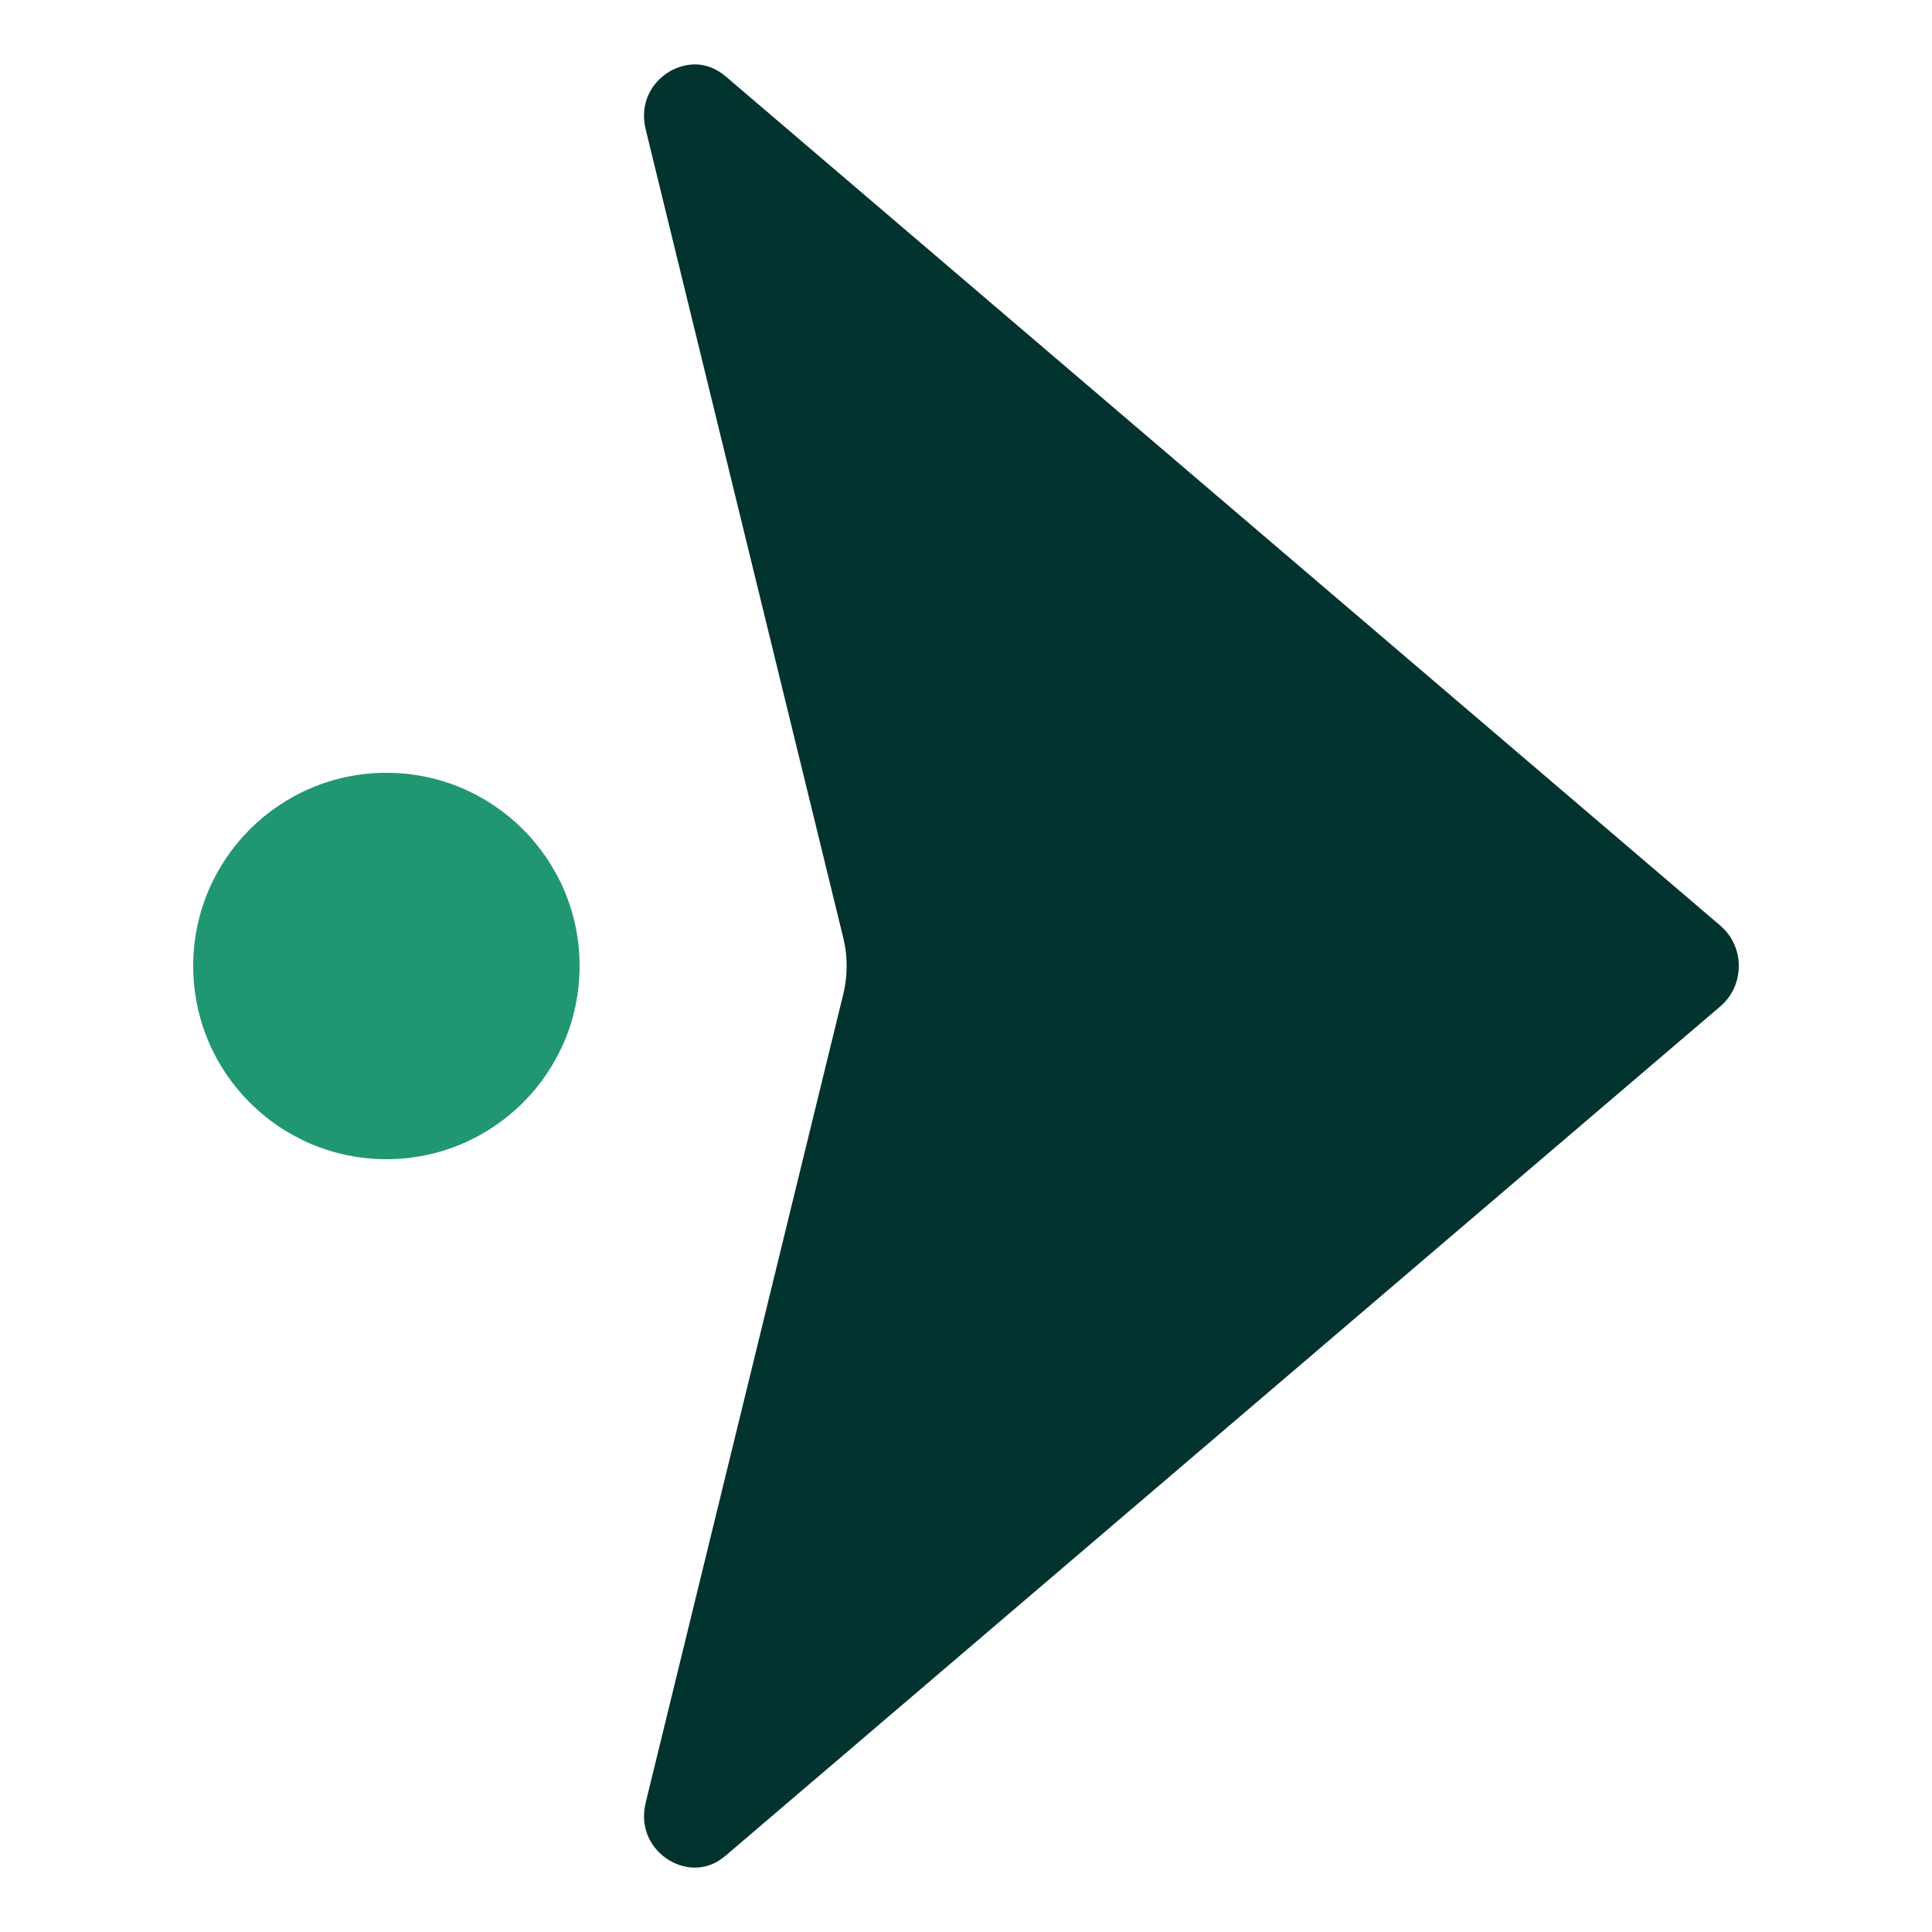
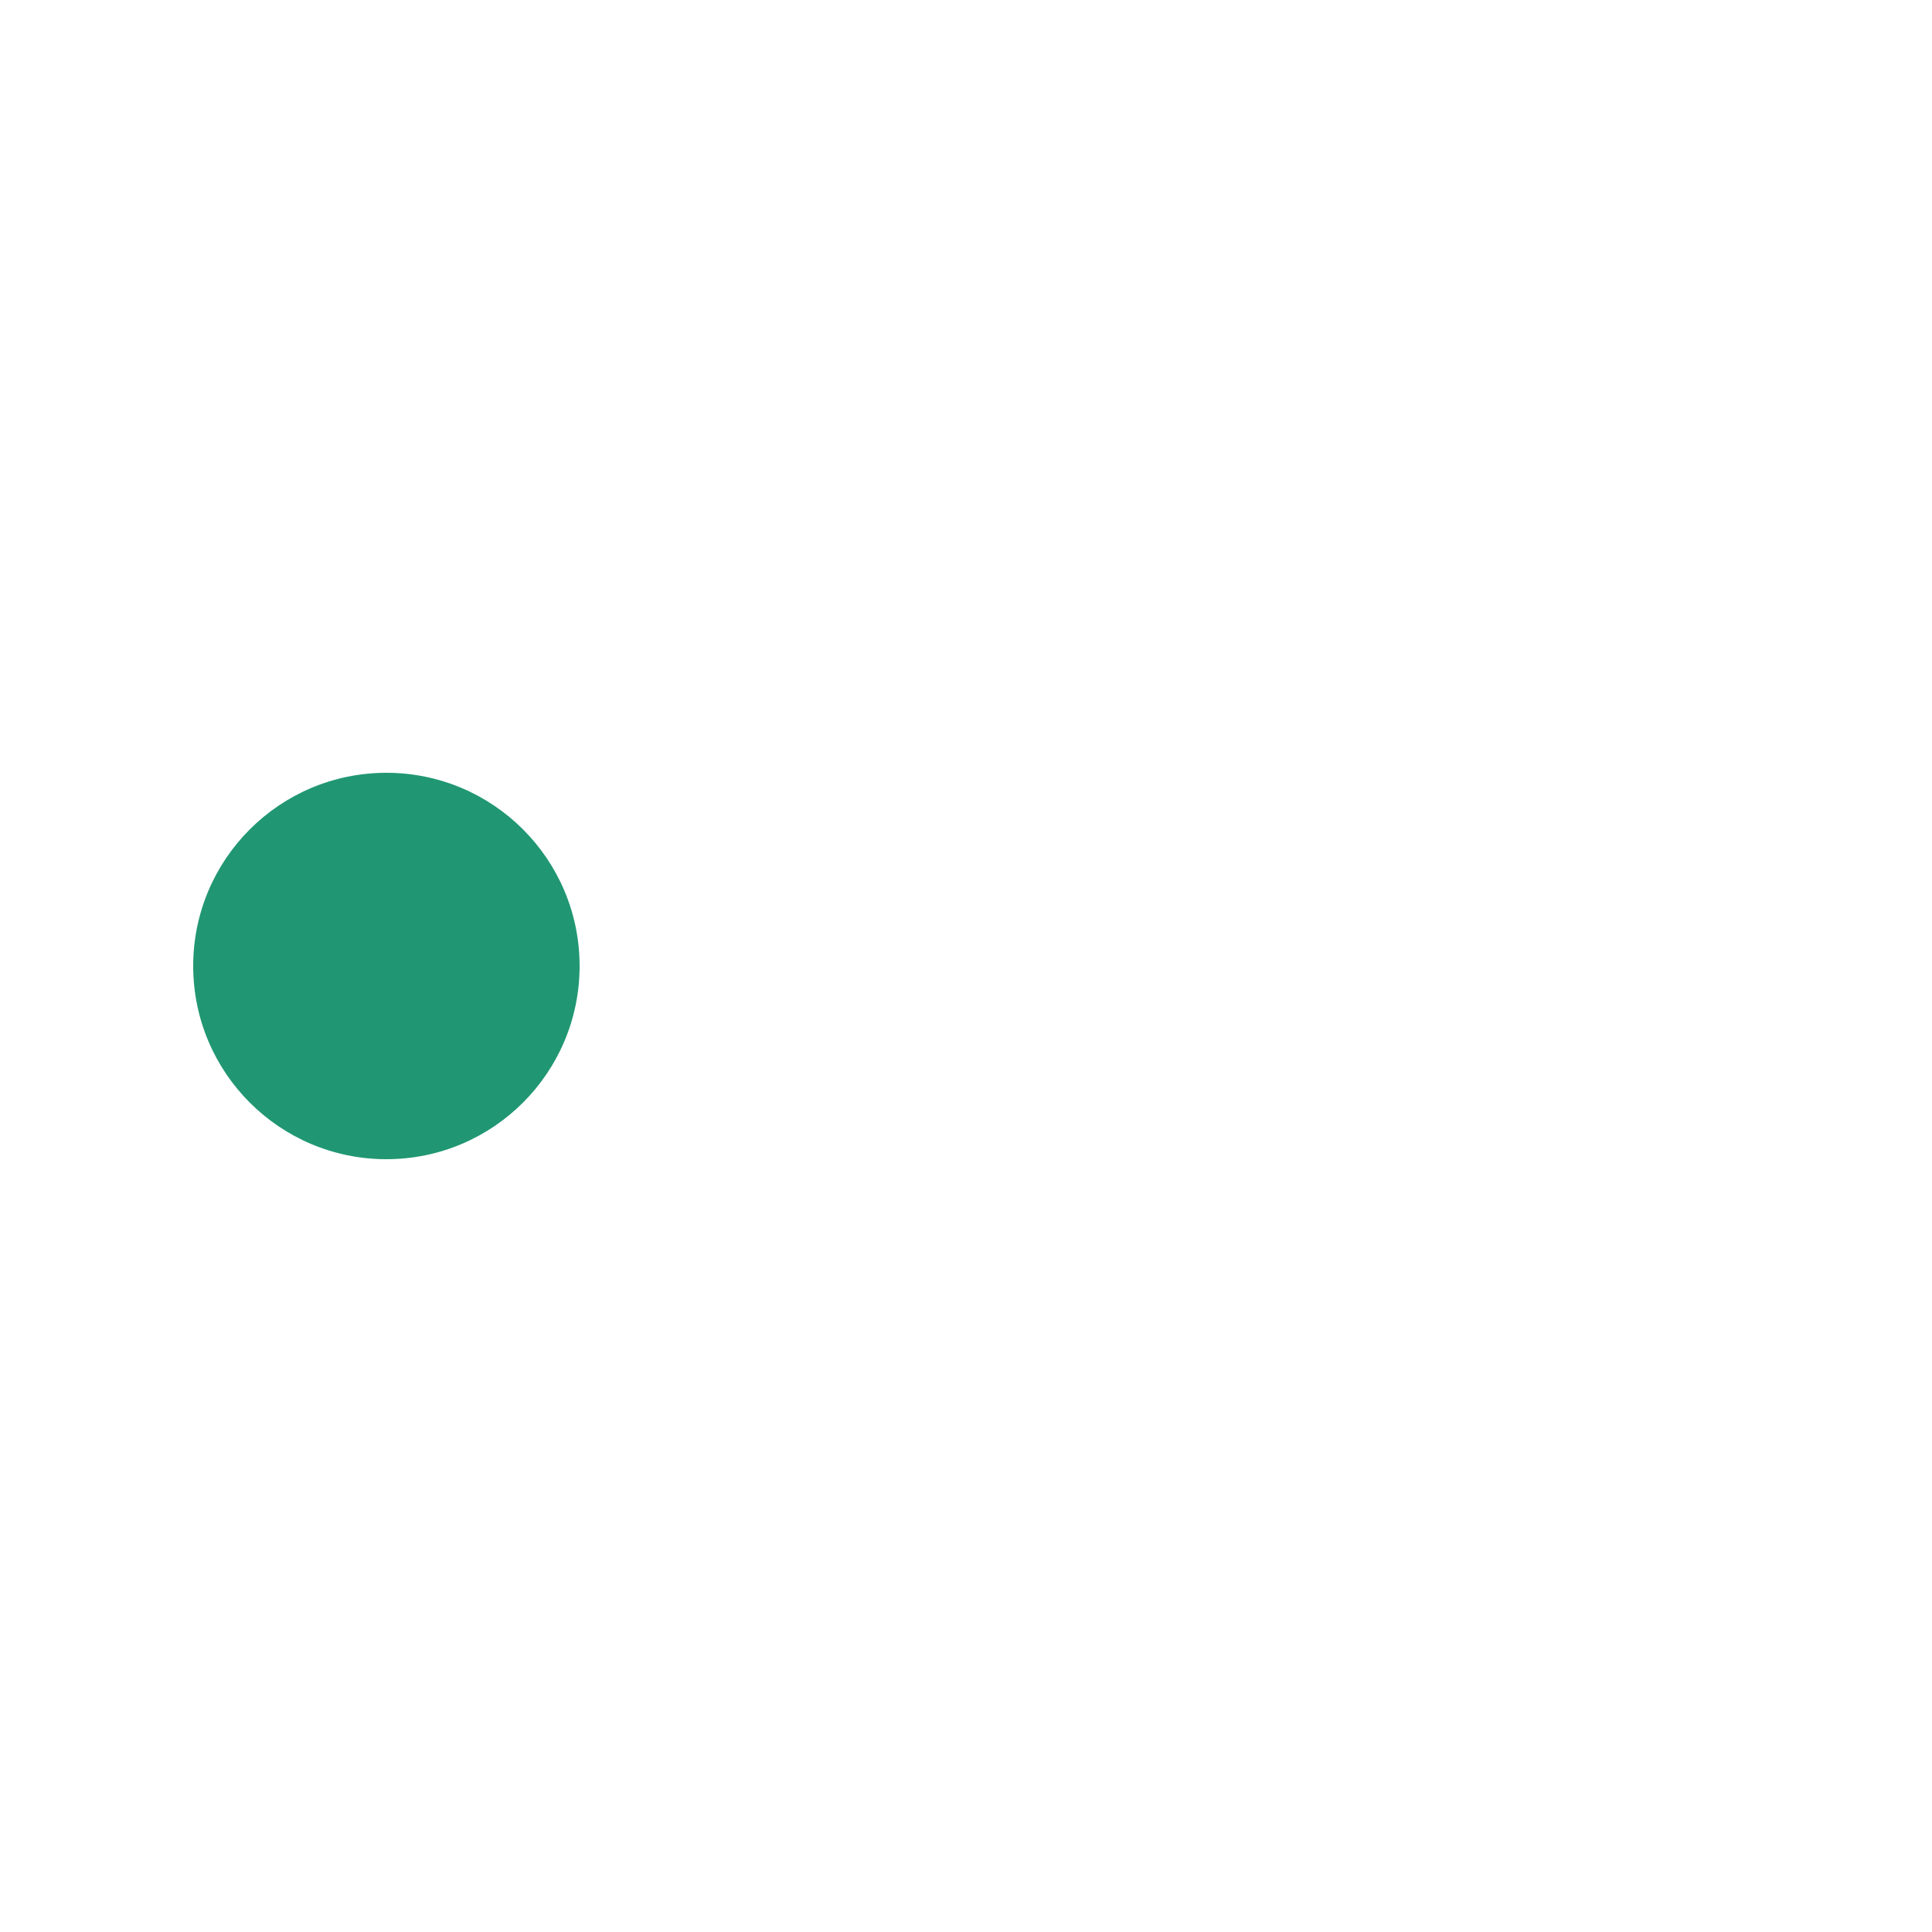
<svg xmlns="http://www.w3.org/2000/svg" width="610" height="610" viewBox="0 0 610 610" fill="none">
-   <path d="M211.162 587.277C213.398 588.67 221.277 592.595 229.187 585.824L543.225 317.698C546.895 314.557 549 309.931 549 305C549 300.069 546.895 295.443 543.225 292.302L229.187 24.176C225.771 21.259 222.365 20.333 219.417 20.333C215.533 20.333 212.432 21.94 211.162 22.723C206.231 25.752 201.737 32.127 203.882 40.921L266.255 296.124C267.678 301.93 267.678 308.07 266.255 313.875L203.882 569.079C201.737 577.873 206.231 584.248 211.162 587.277Z" fill="#02332F" />
  <path d="M122 366C155.689 366 183 338.689 183 305C183 271.311 155.689 244 122 244C88.311 244 61 271.311 61 305C61 338.689 88.311 366 122 366Z" fill="#209772" />
</svg>